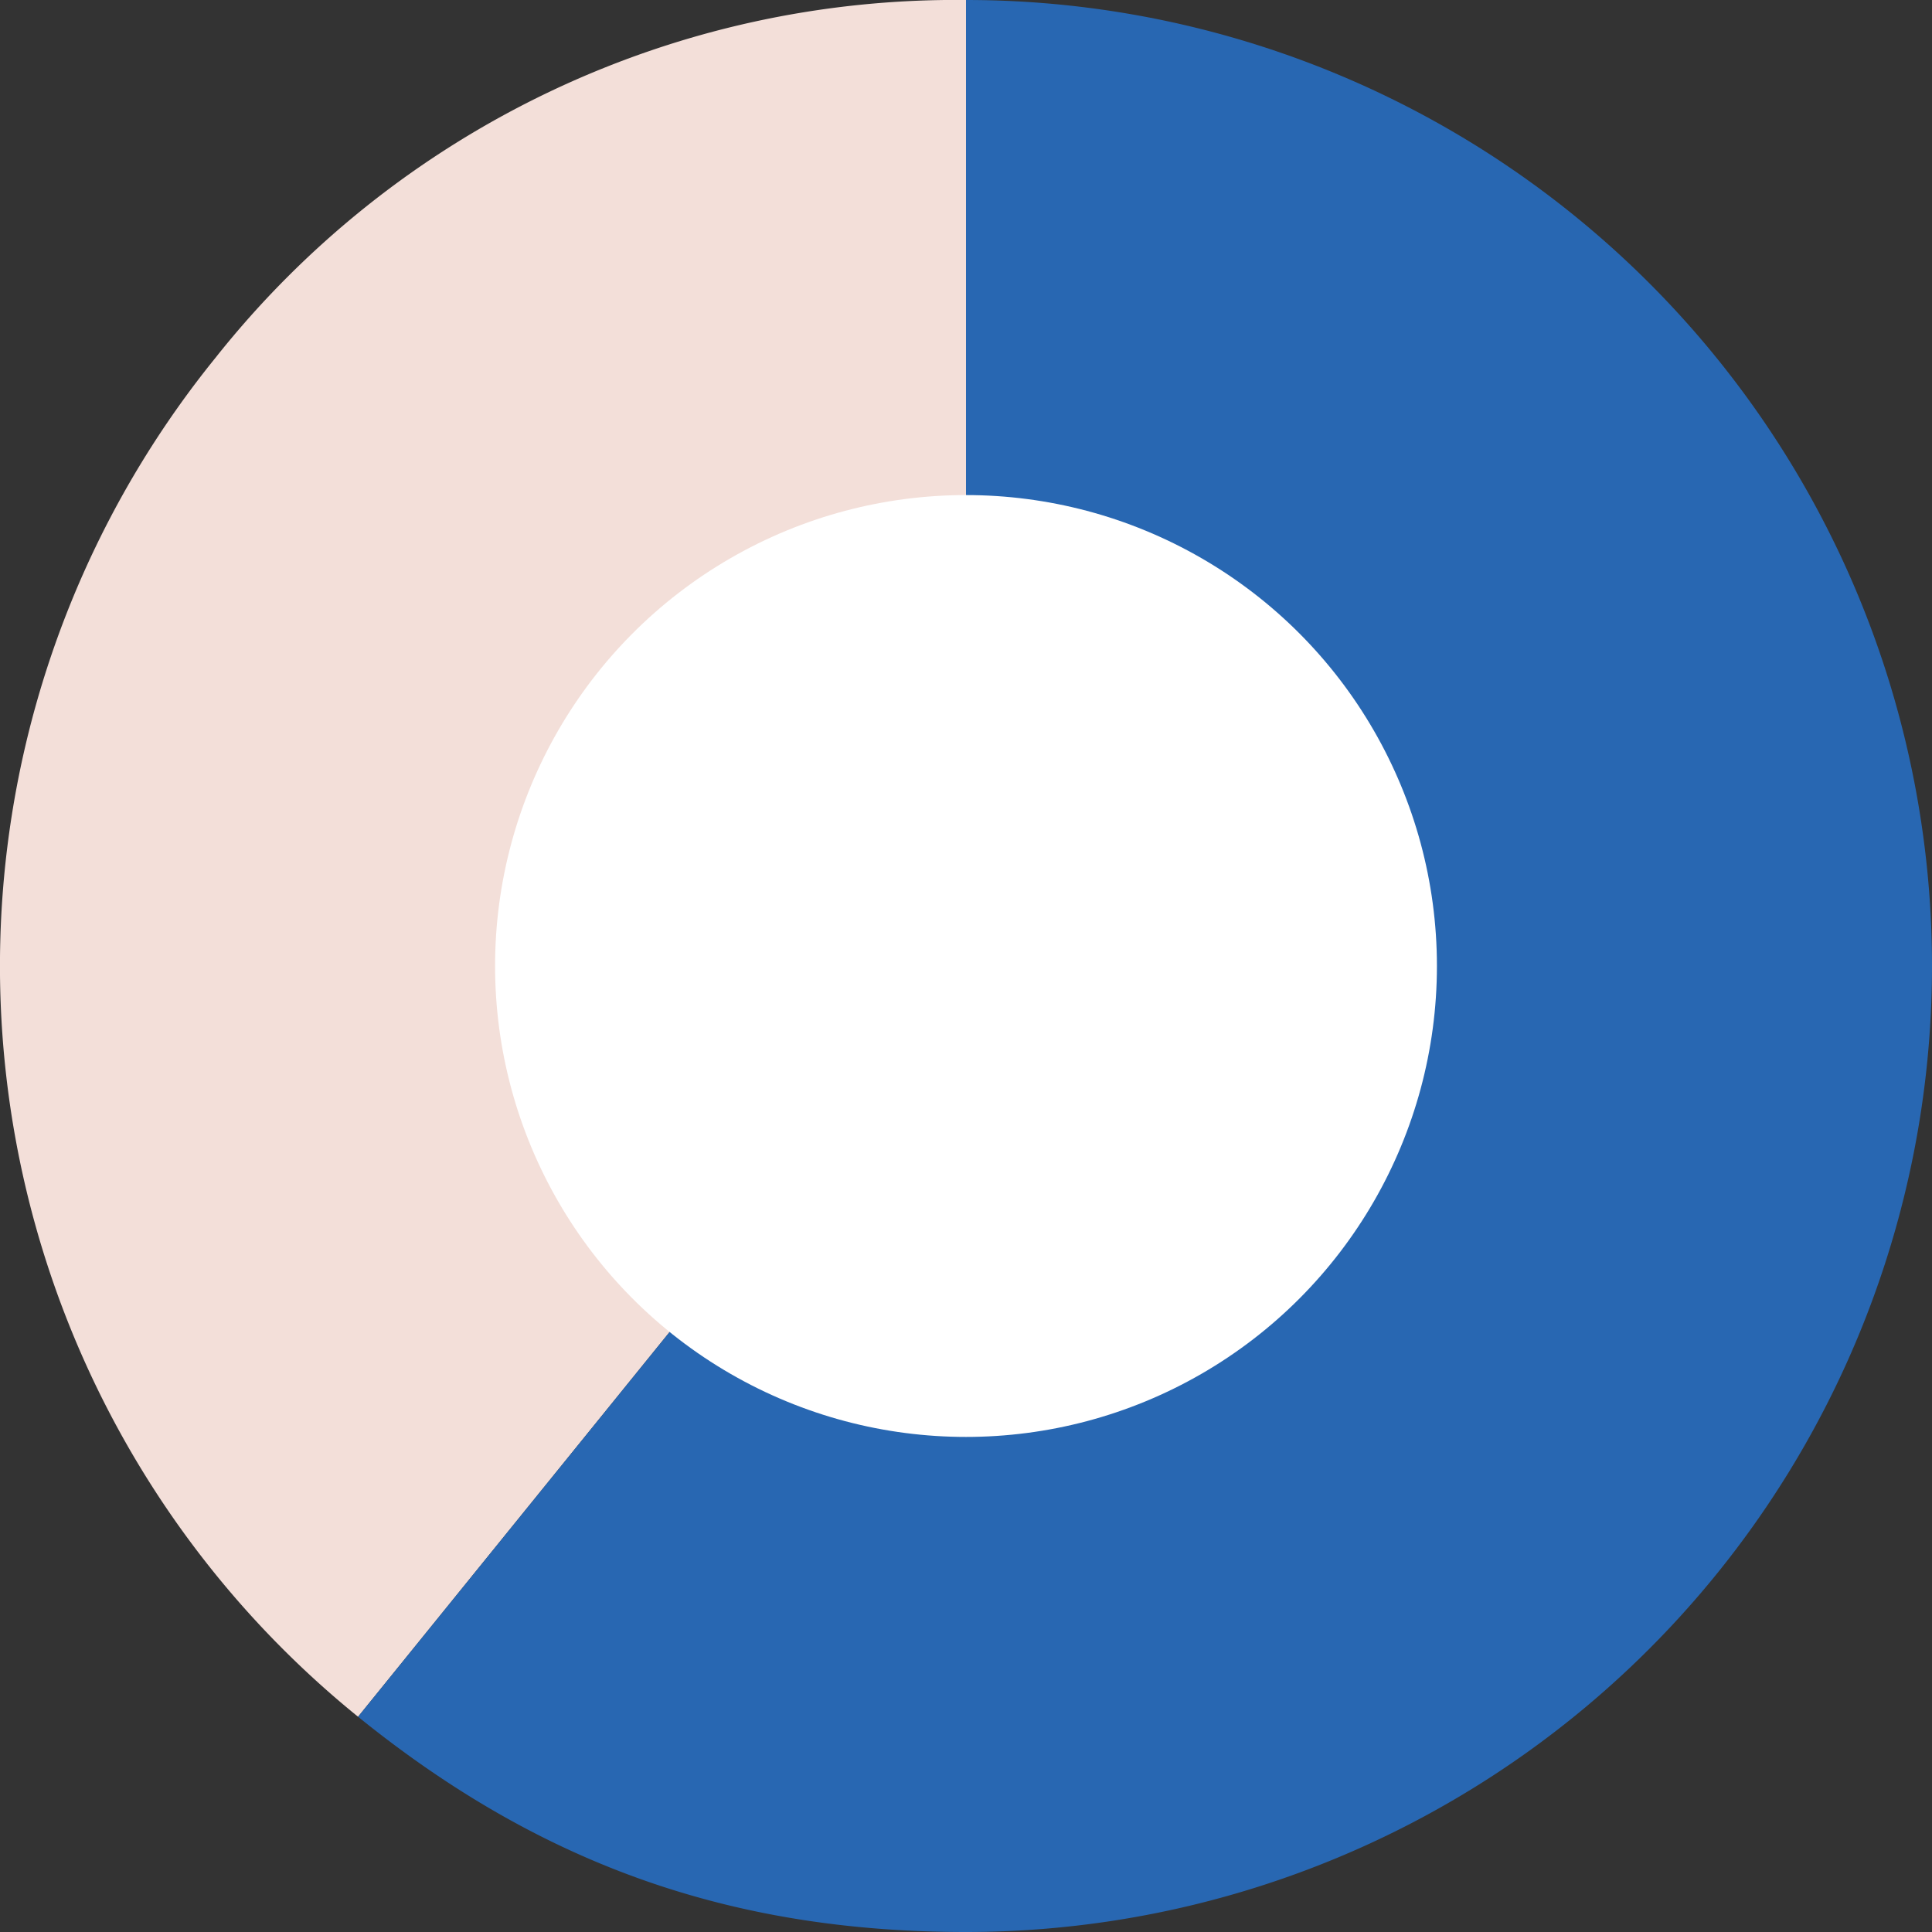
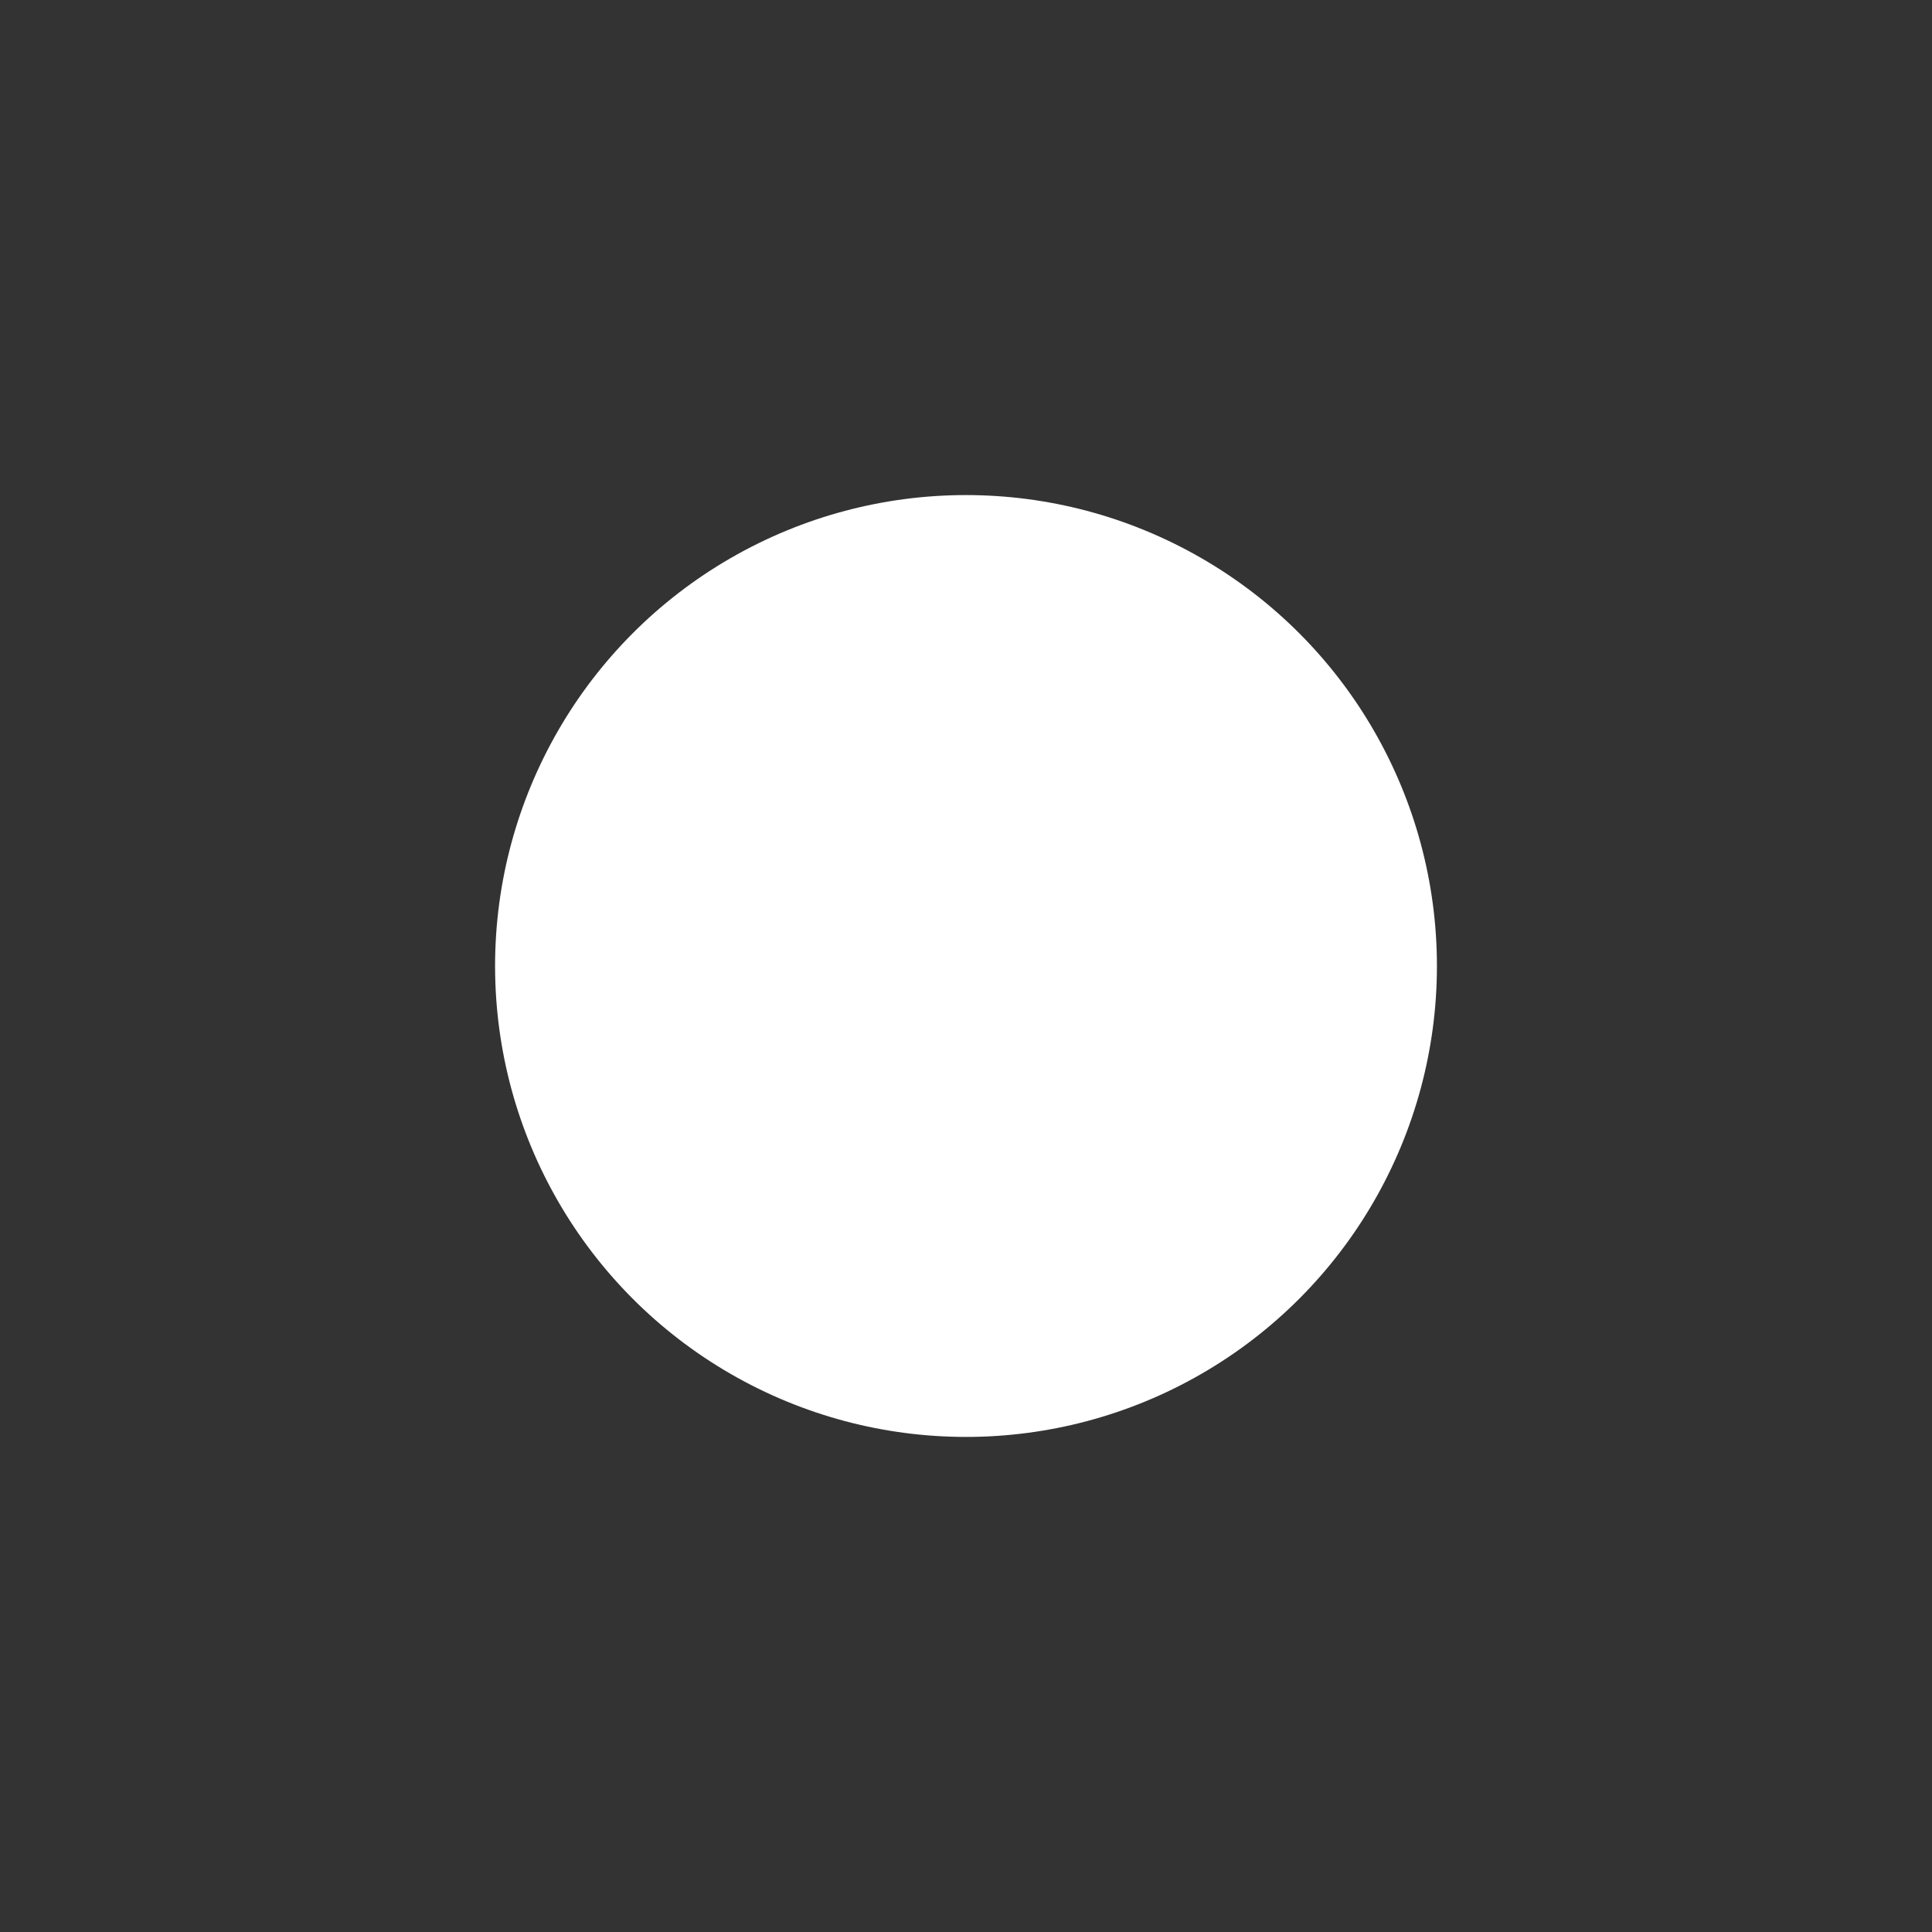
<svg xmlns="http://www.w3.org/2000/svg" viewBox="0 0 120 120">
  <rect x="0" y="0" width="120" height="120" fill="#333333" stroke="none" />
  <defs>
    <style>.cls-1{fill:#f3dfd9;}.cls-2{fill:#2867b2;}.cls-3{fill:#fff;}</style>
  </defs>
  <g id="Layer_2" data-name="Layer 2">
    <g id="Layer_1-2" data-name="Layer 1">
-       <path class="cls-1" d="M60,60,22.24,106.63a60,60,0,0,1-8.87-84.39A58.68,58.68,0,0,1,60,0Z" />
-       <path class="cls-2" d="M60,60V0a60,60,0,0,1,0,120c-14.58,0-26.43-4.2-37.76-13.37Z" />
      <circle class="cls-3" cx="60" cy="60" r="29.25" />
    </g>
  </g>
</svg>